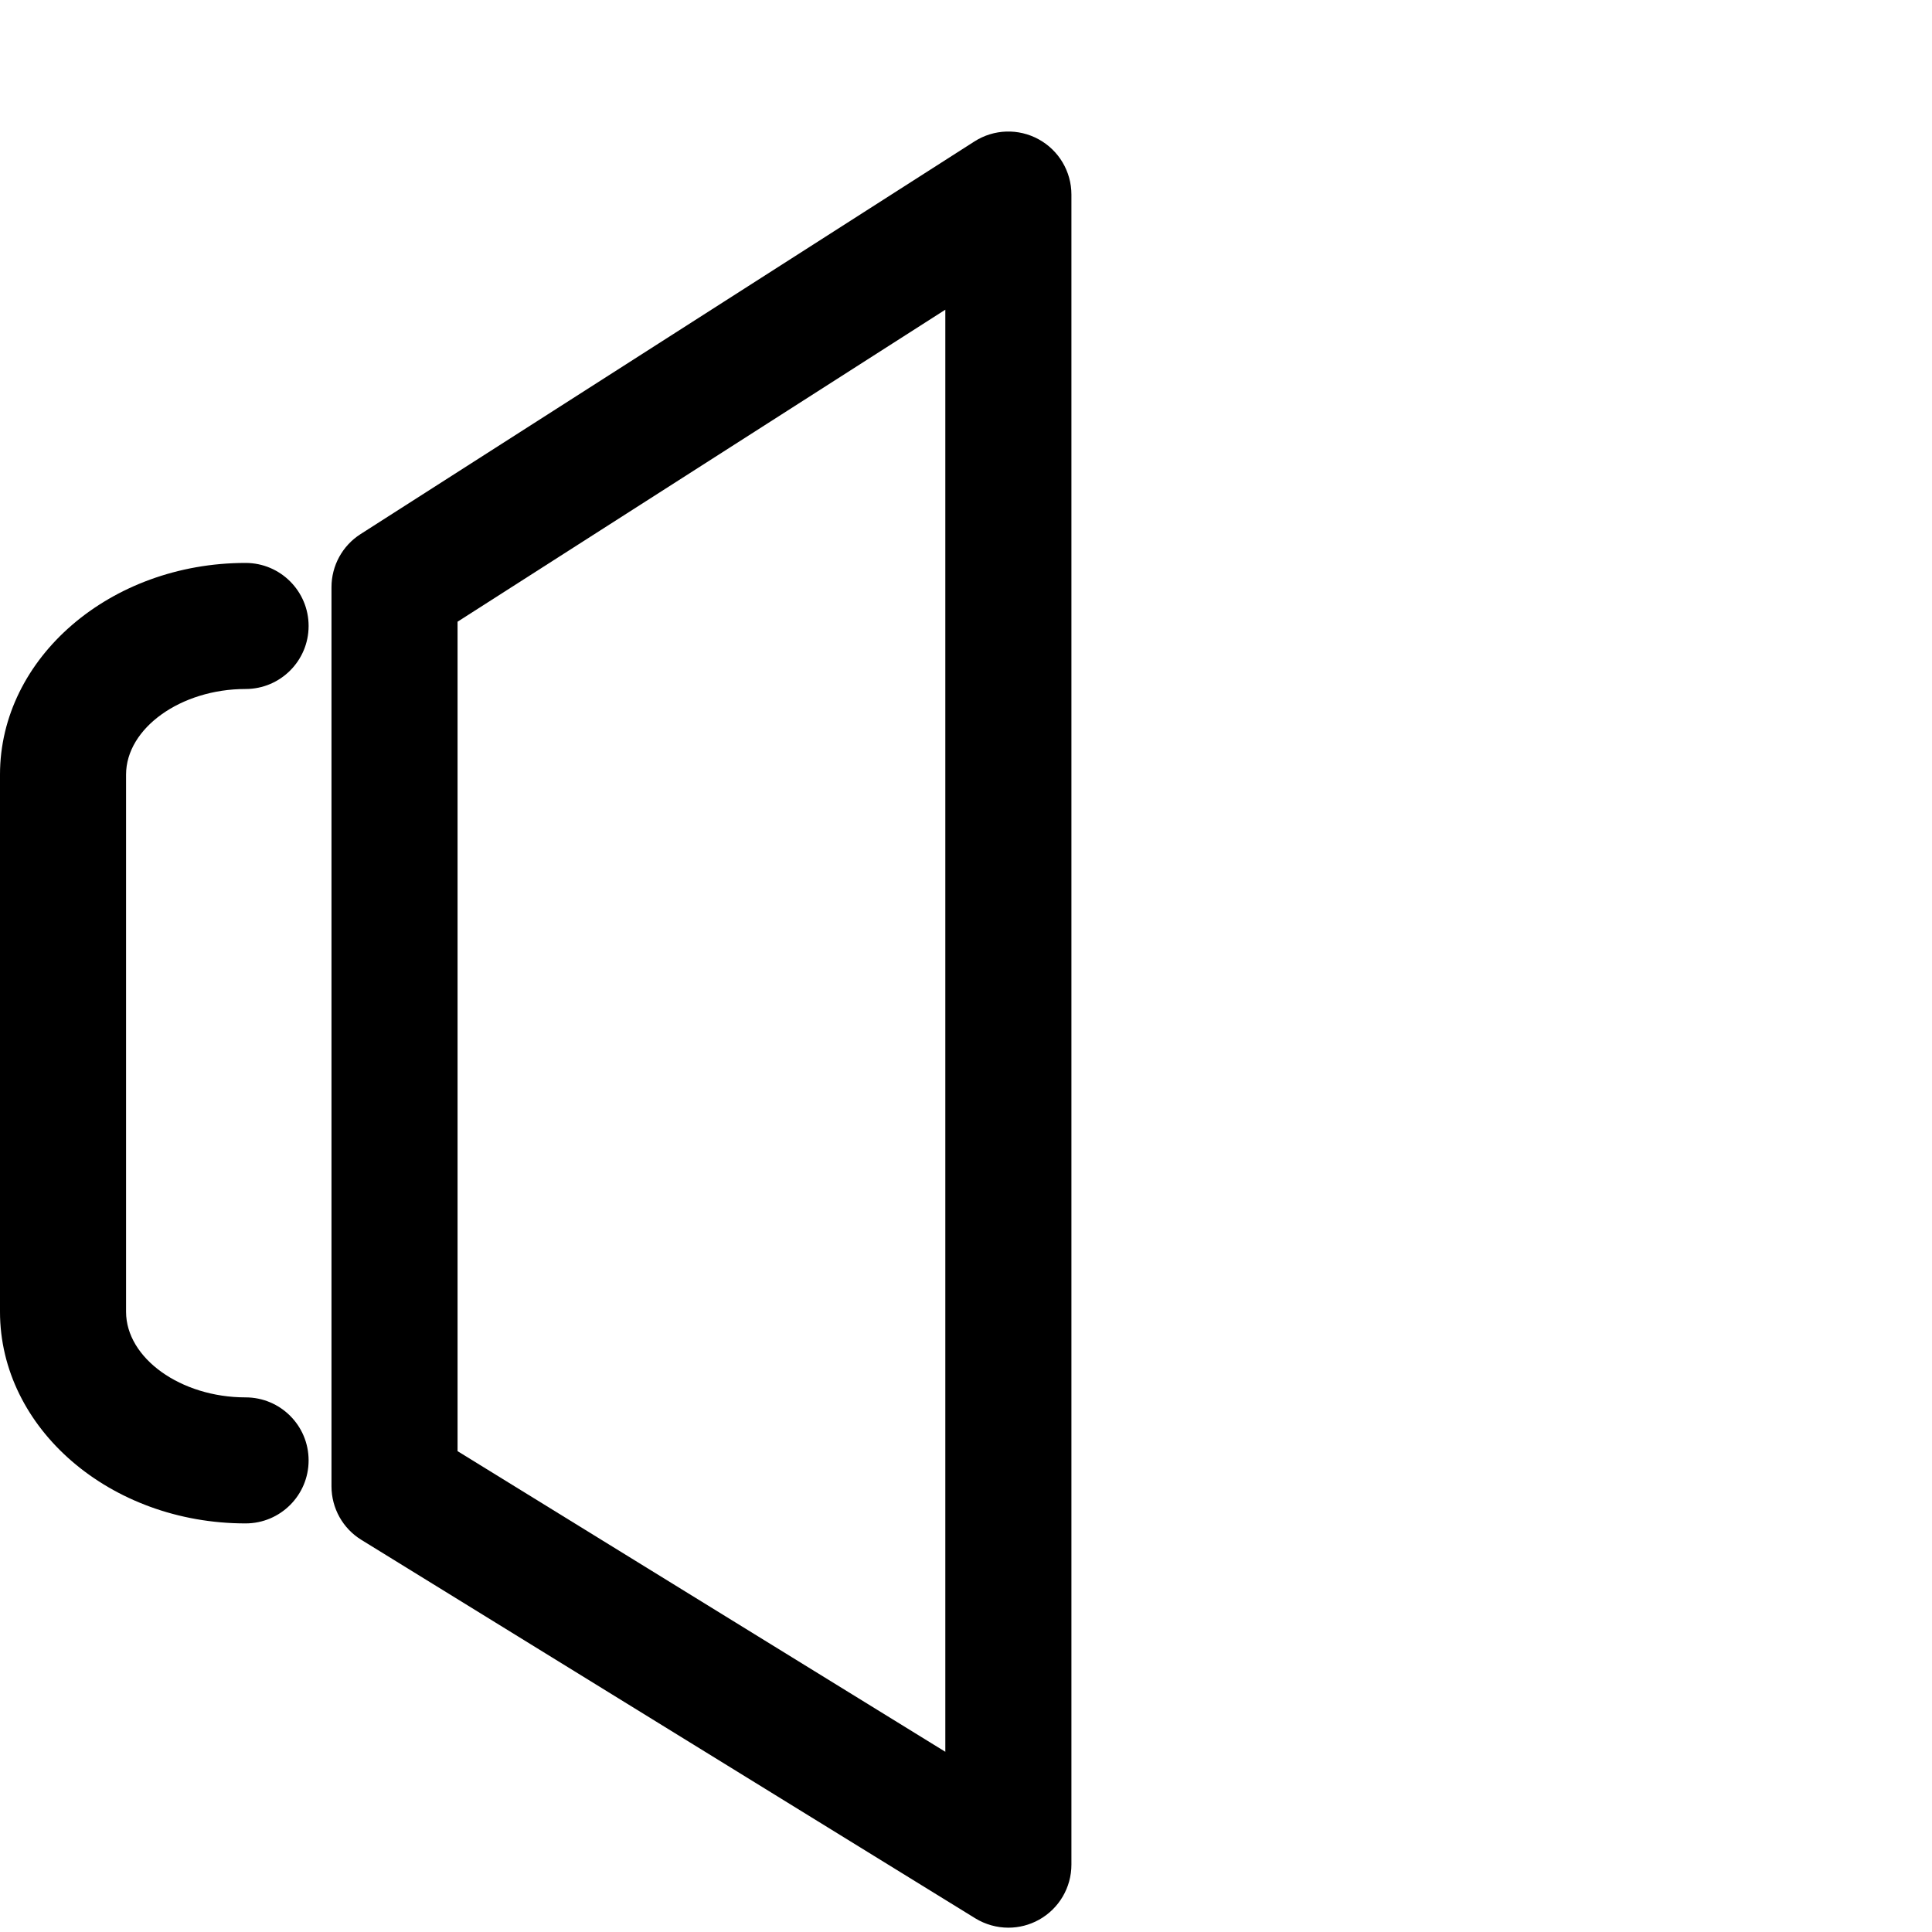
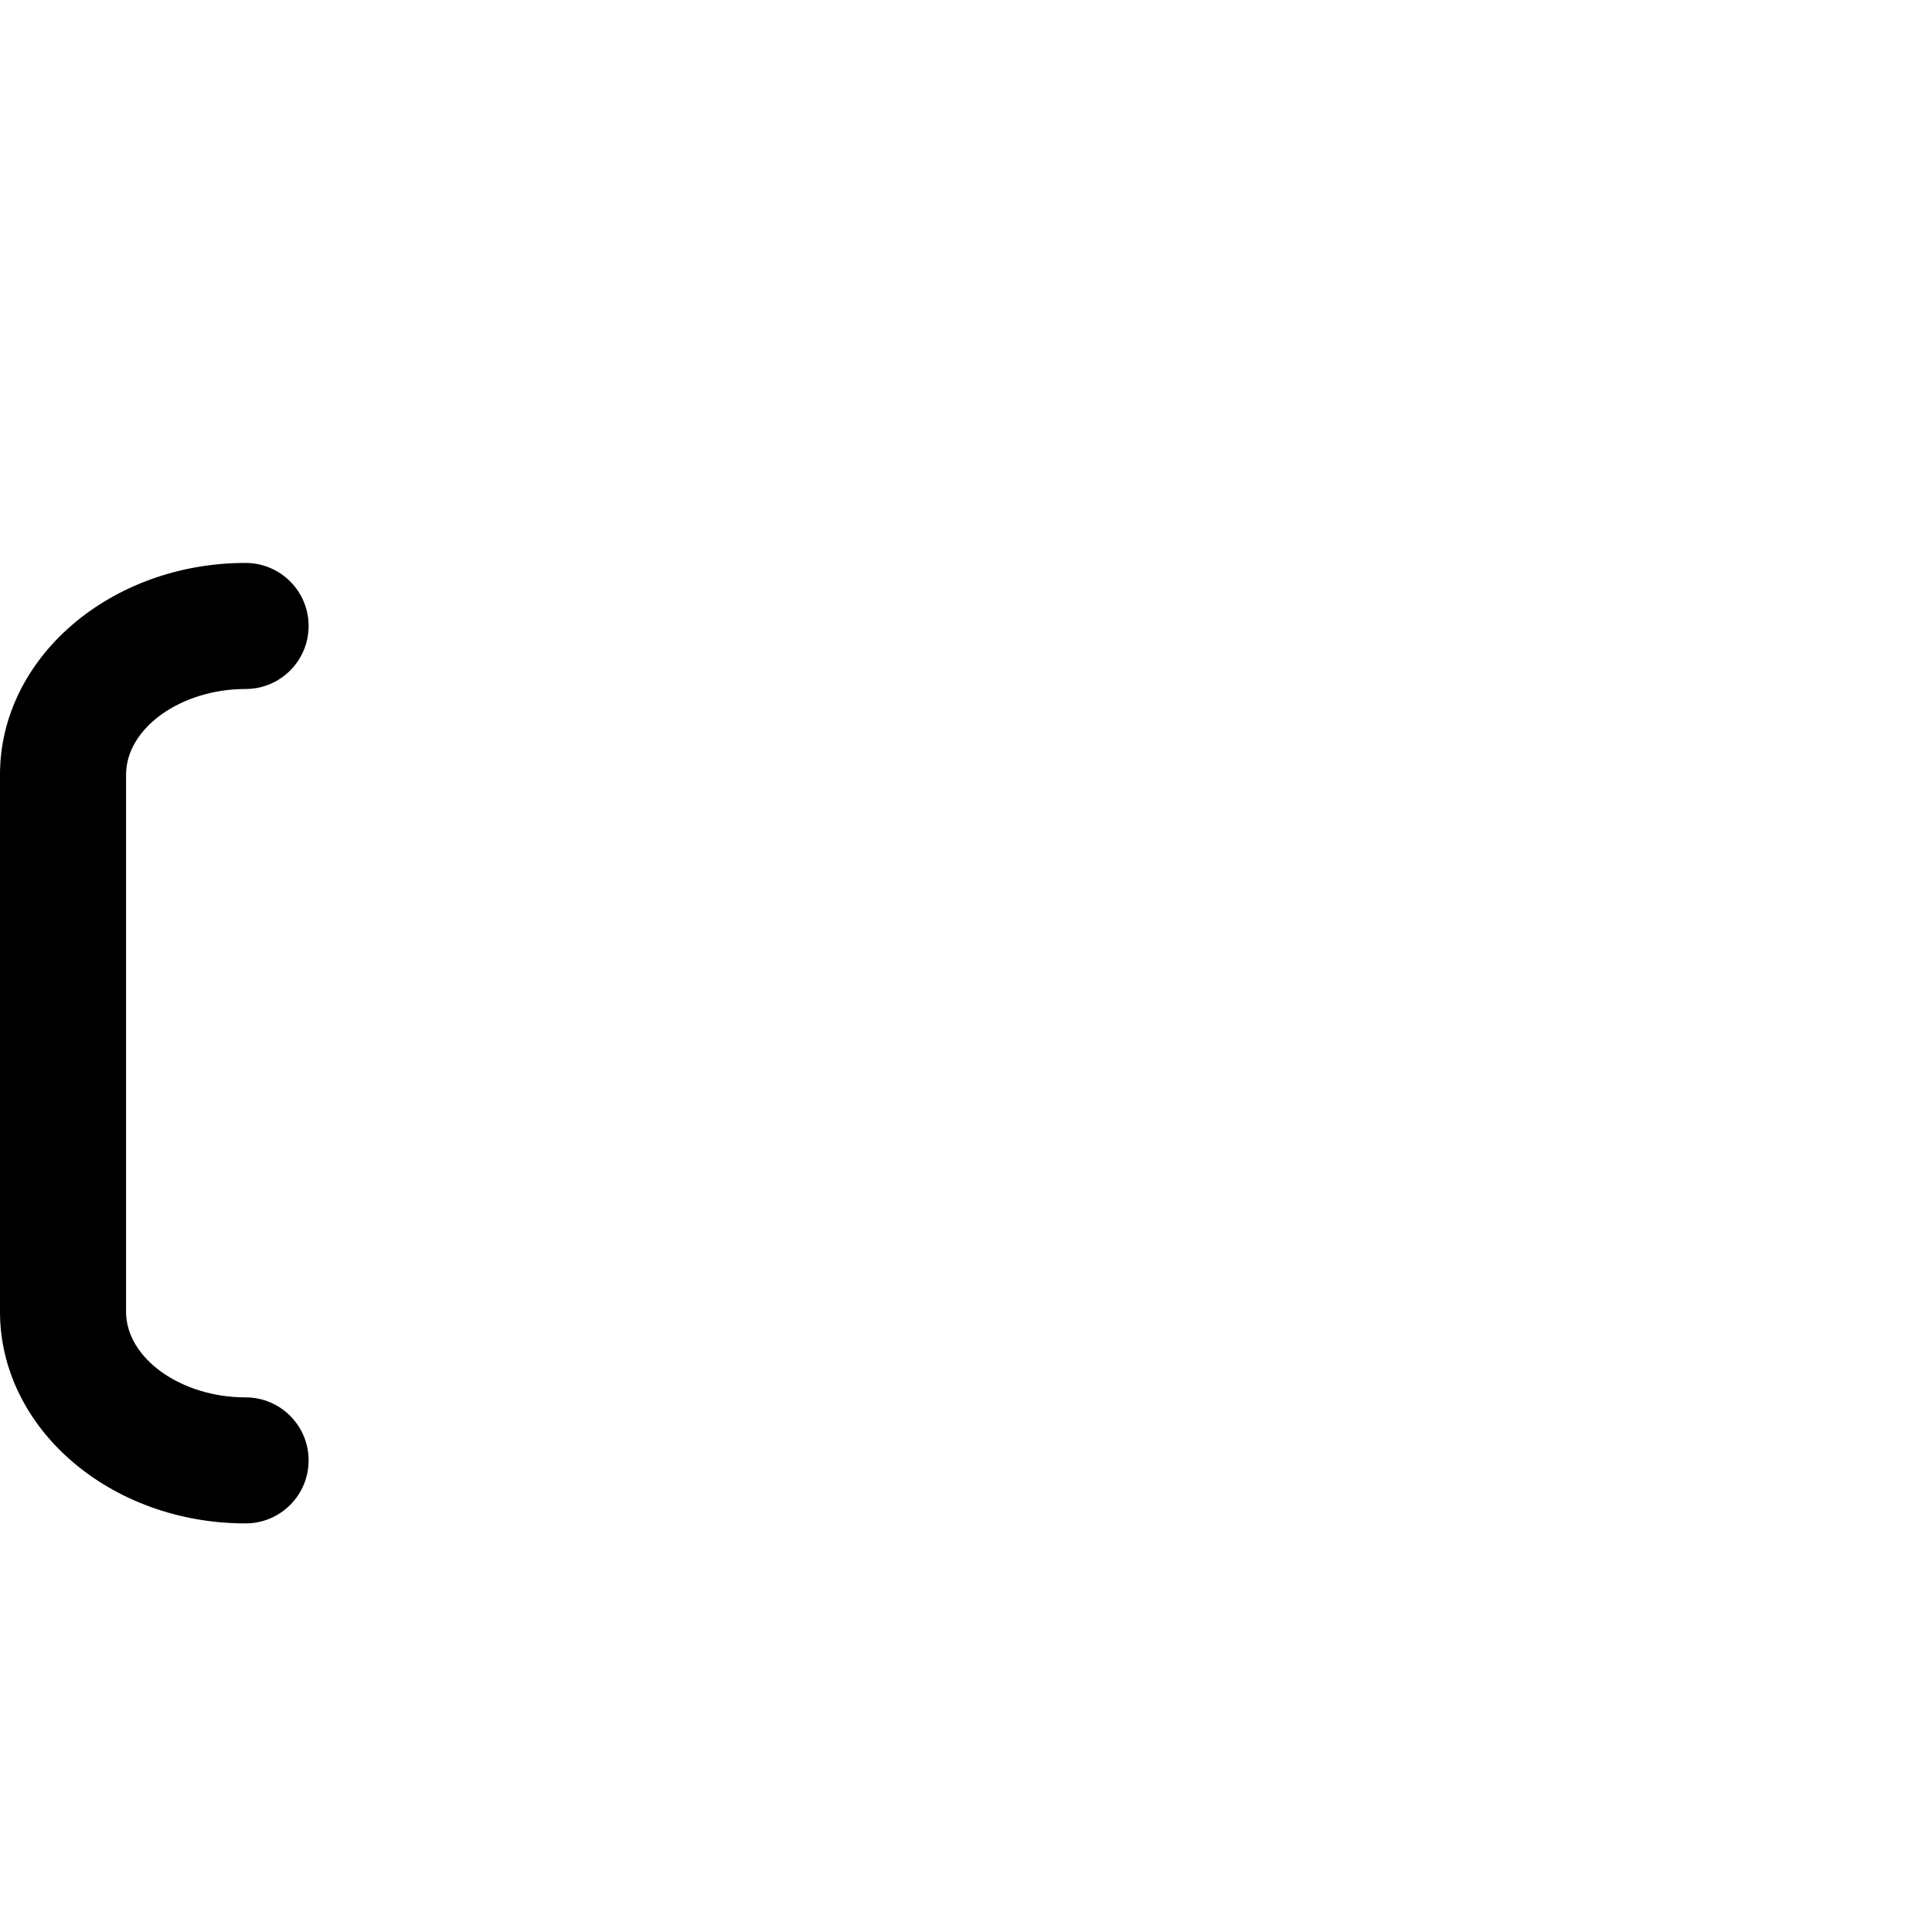
<svg xmlns="http://www.w3.org/2000/svg" version="1.1" viewBox="0 0 64 64" enable-background="new 0 0 64 64">
  <g>
    <g>
      <path d="M8.135,22.824c1.154,0,2.088-0.936,2.088-2.088s-0.934-2.088-2.088-2.088C3.65,18.648,0,21.793,0,25.66    v17.793c0,3.867,3.65,7.012,8.135,7.012c1.154,0,2.088-0.935,2.088-2.088c0-1.153-0.934-2.087-2.088-2.087    c-2.145,0-3.959-1.298-3.959-2.836V25.66C4.176,24.123,5.99,22.824,8.135,22.824z" />
-       <path d="m33.404,63.857c0.35,0 0.7-0.088 1.018-0.265 0.66-0.369 1.07-1.066 1.07-1.823v-55.324c0-0.763-0.417-1.465-1.086-1.831-0.668-0.366-1.483-0.34-2.127,0.072l-20.335,13.007c-0.601,0.383-0.963,1.046-0.963,1.758v29.785c0,0.725 0.375,1.398 0.993,1.776l20.332,12.534c0.338,0.207 0.719,0.311 1.098,0.311zm-2.089-5.827l-16.158-9.959v-27.476l16.158-10.336v47.771z" />
    </g>
  </g>
</svg>